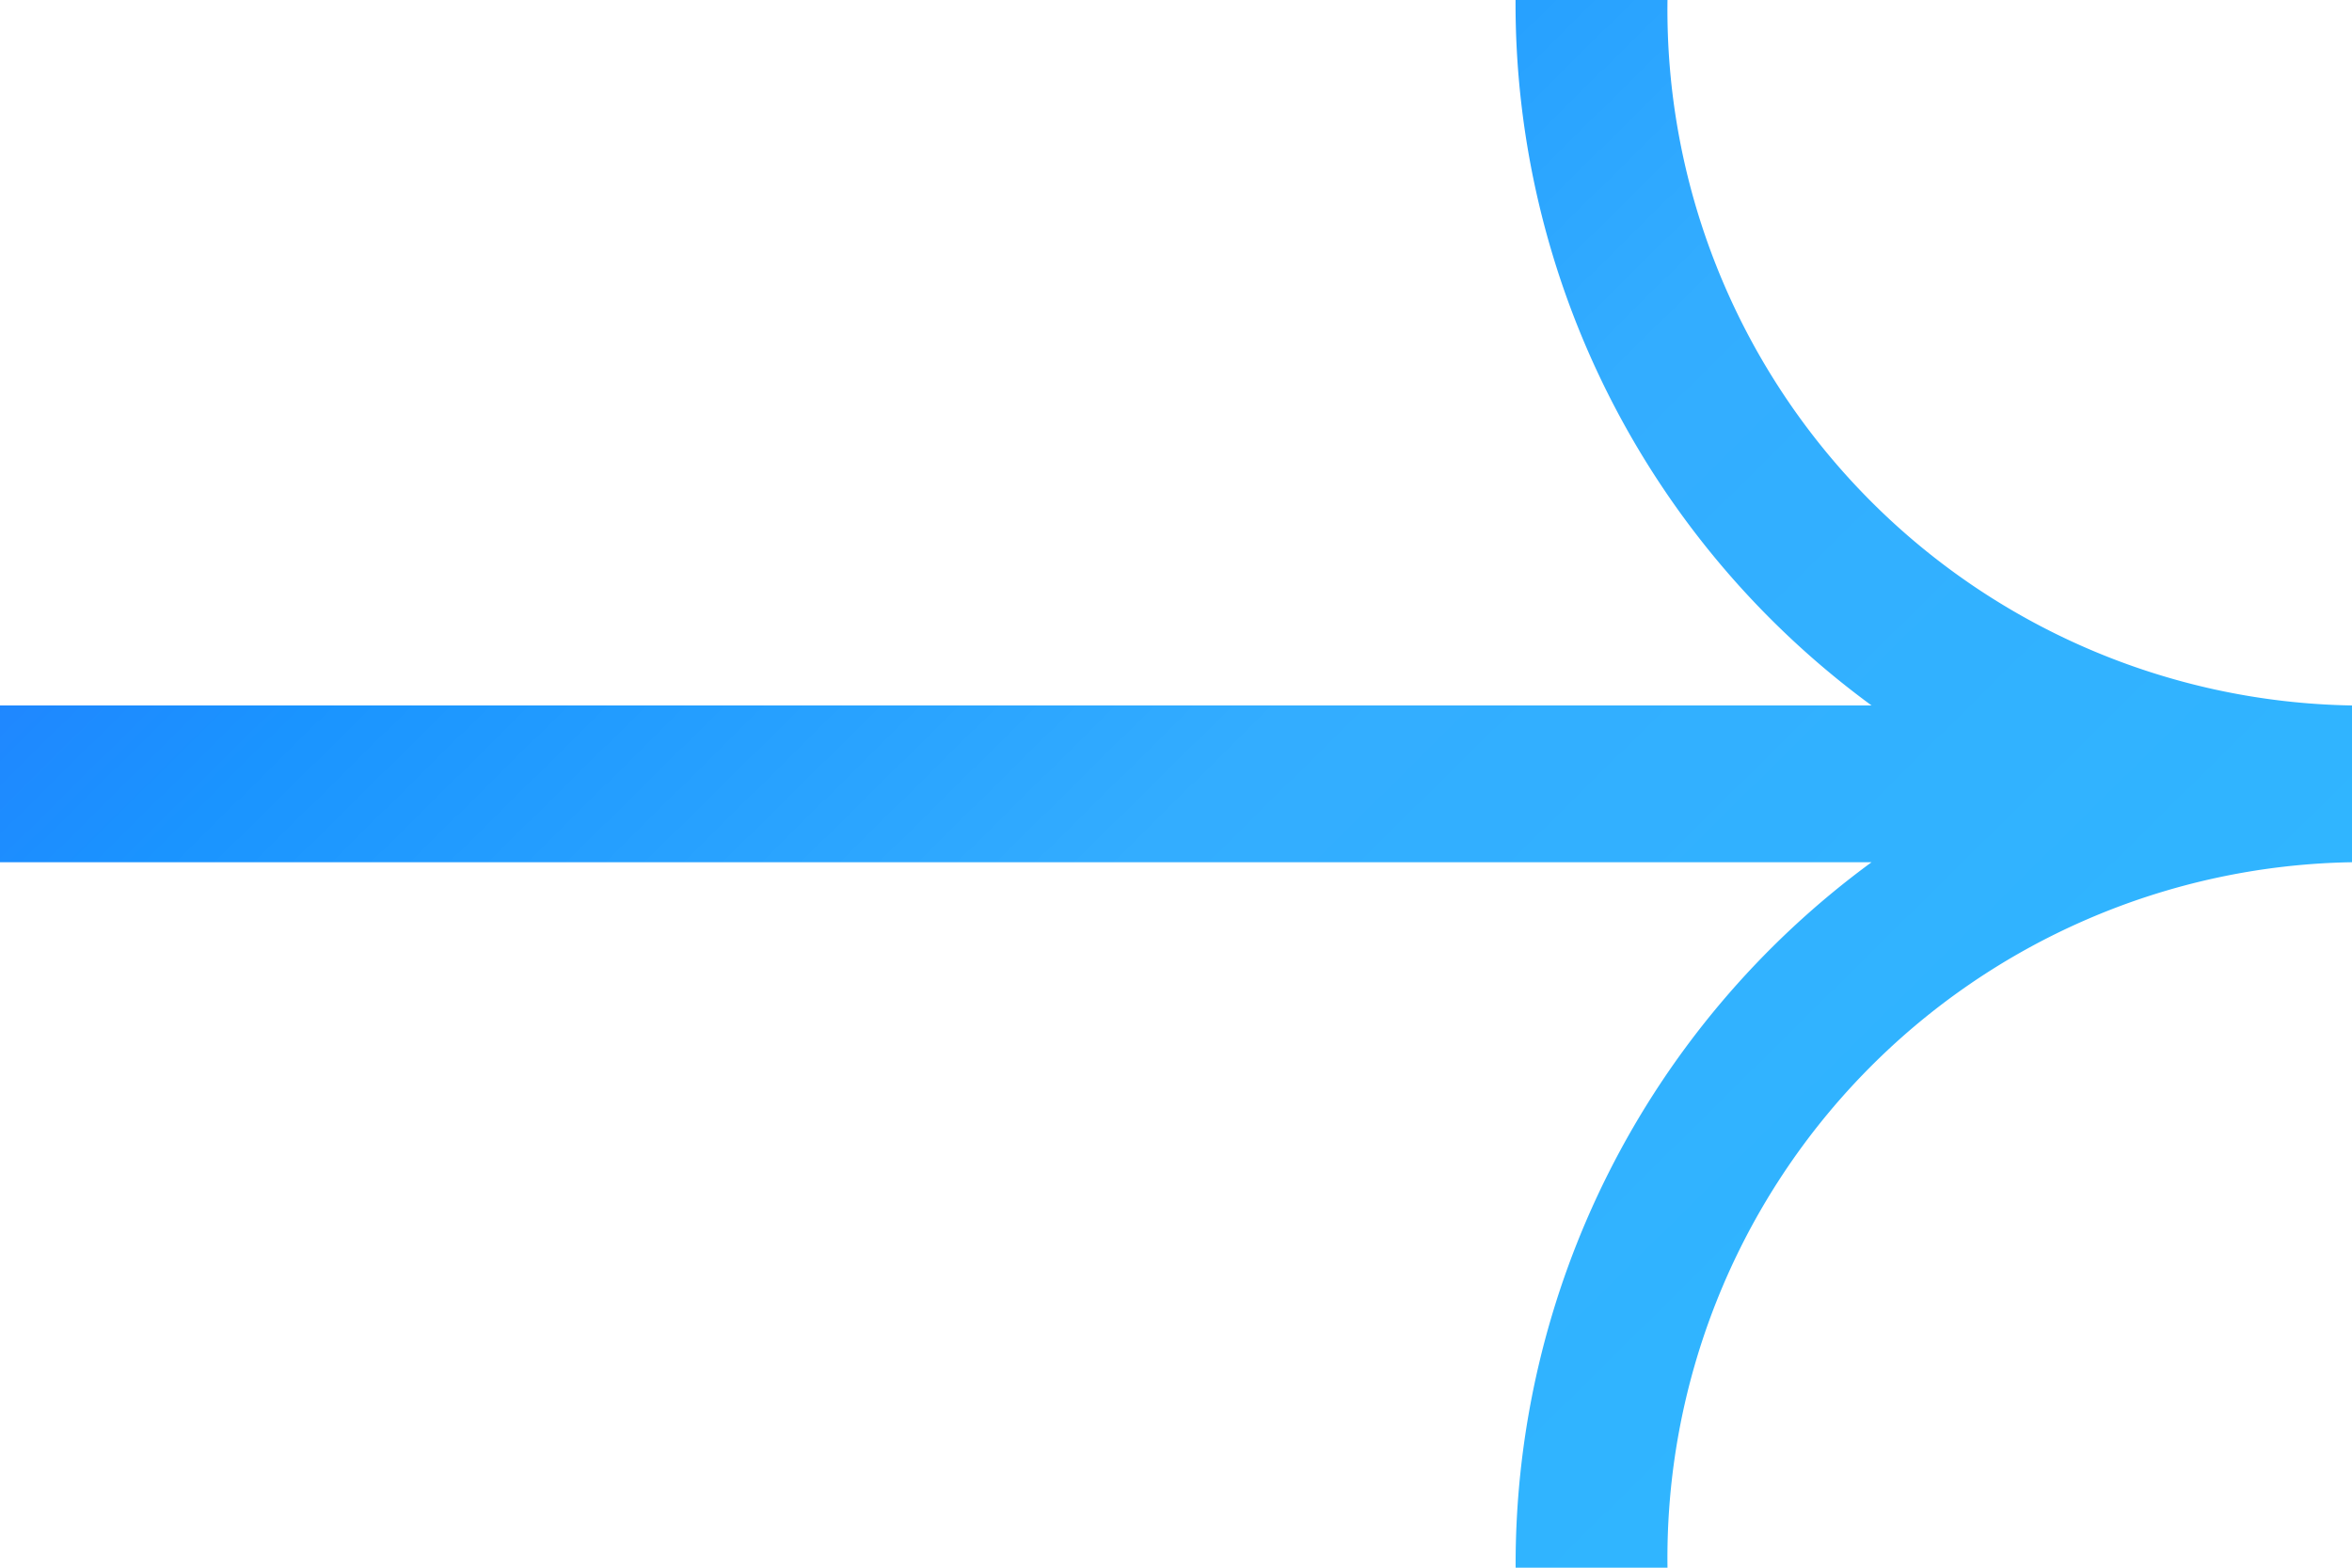
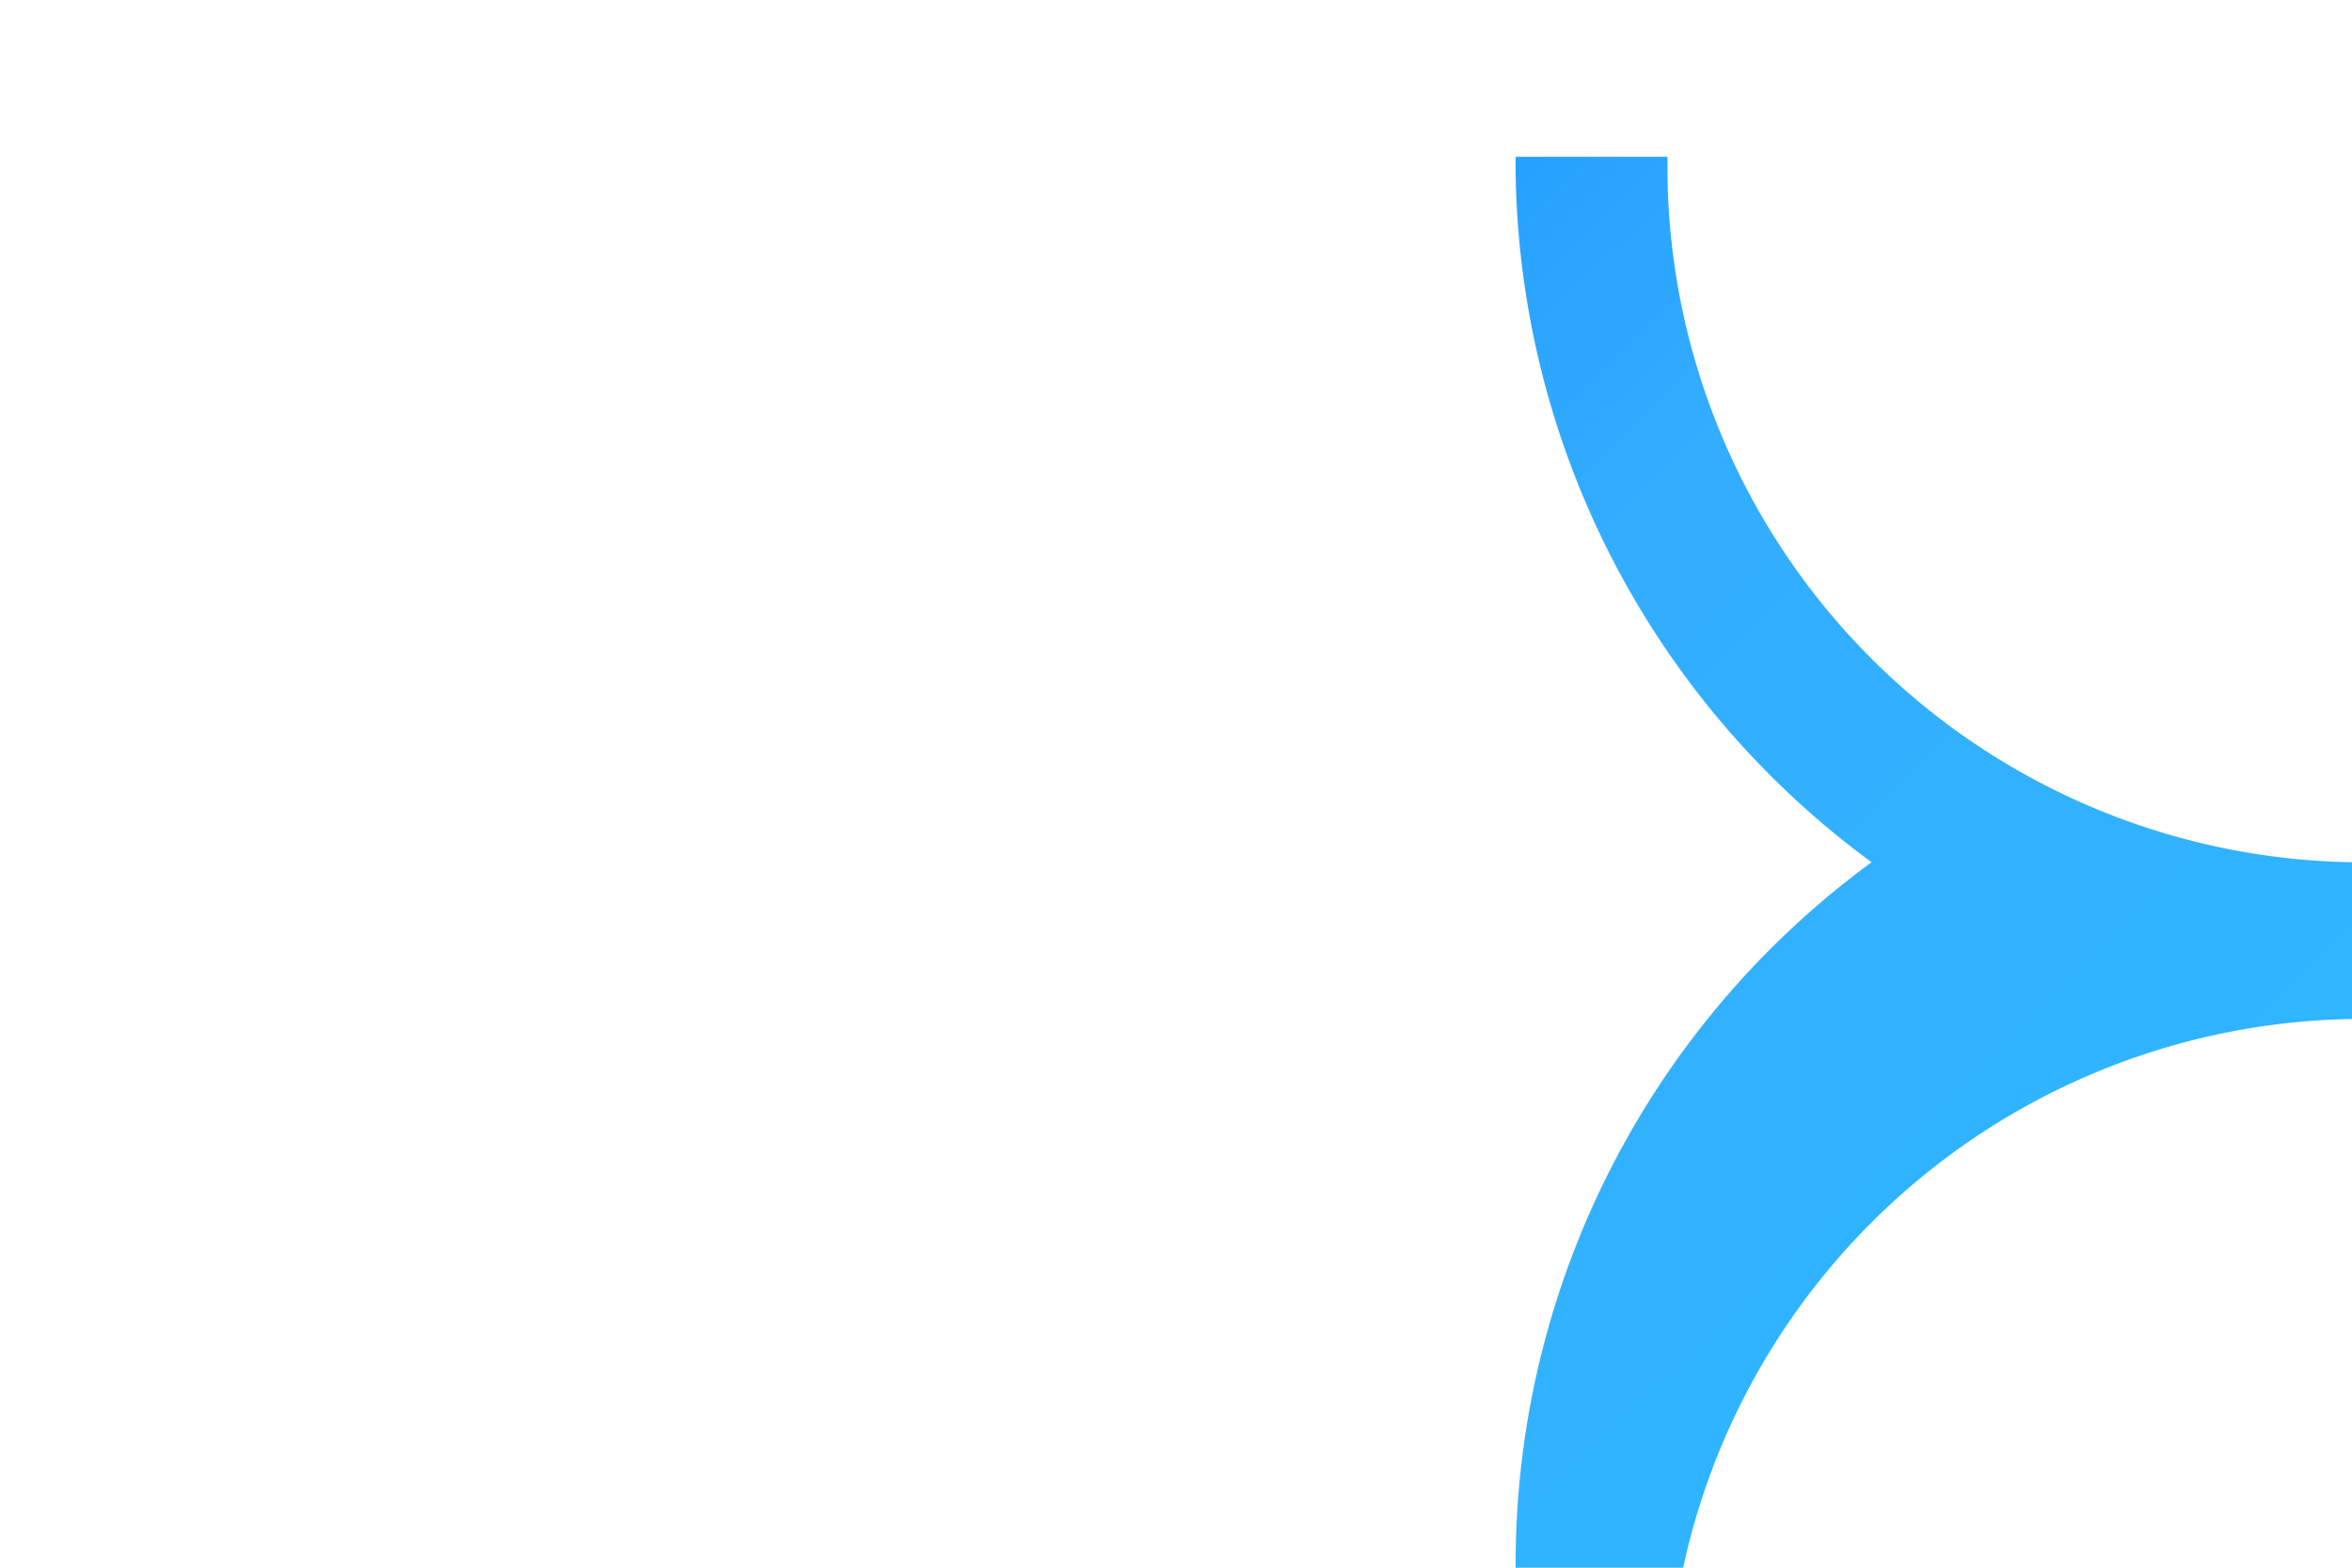
<svg xmlns="http://www.w3.org/2000/svg" width="30" height="20" viewBox="0 0 30 20">
  <defs>
    <linearGradient id="linear-gradient" x1="-0.031" y1="0.146" x2="1.033" y2="0.864" gradientUnits="objectBoundingBox">
      <stop offset="0" stop-color="#2970ff" />
      <stop offset="0.241" stop-color="#1a94ff" />
      <stop offset="0.507" stop-color="#33adff" />
      <stop offset="1" stop-color="#2eb9ff" />
    </linearGradient>
  </defs>
-   <path id="Path_269618" data-name="Path 269618" d="M-1601.668,4413a11.1,11.1,0,0,1,4.54-9H-1621v-2h23.872a11.1,11.1,0,0,1-4.541-9h1.938a8.879,8.879,0,0,0,8.731,9v2a8.878,8.878,0,0,0-8.731,9Z" transform="translate(1621 -4393)" fill="url(#linear-gradient)" />
+   <path id="Path_269618" data-name="Path 269618" d="M-1601.668,4413a11.1,11.1,0,0,1,4.54-9H-1621h23.872a11.1,11.1,0,0,1-4.541-9h1.938a8.879,8.879,0,0,0,8.731,9v2a8.878,8.878,0,0,0-8.731,9Z" transform="translate(1621 -4393)" fill="url(#linear-gradient)" />
</svg>